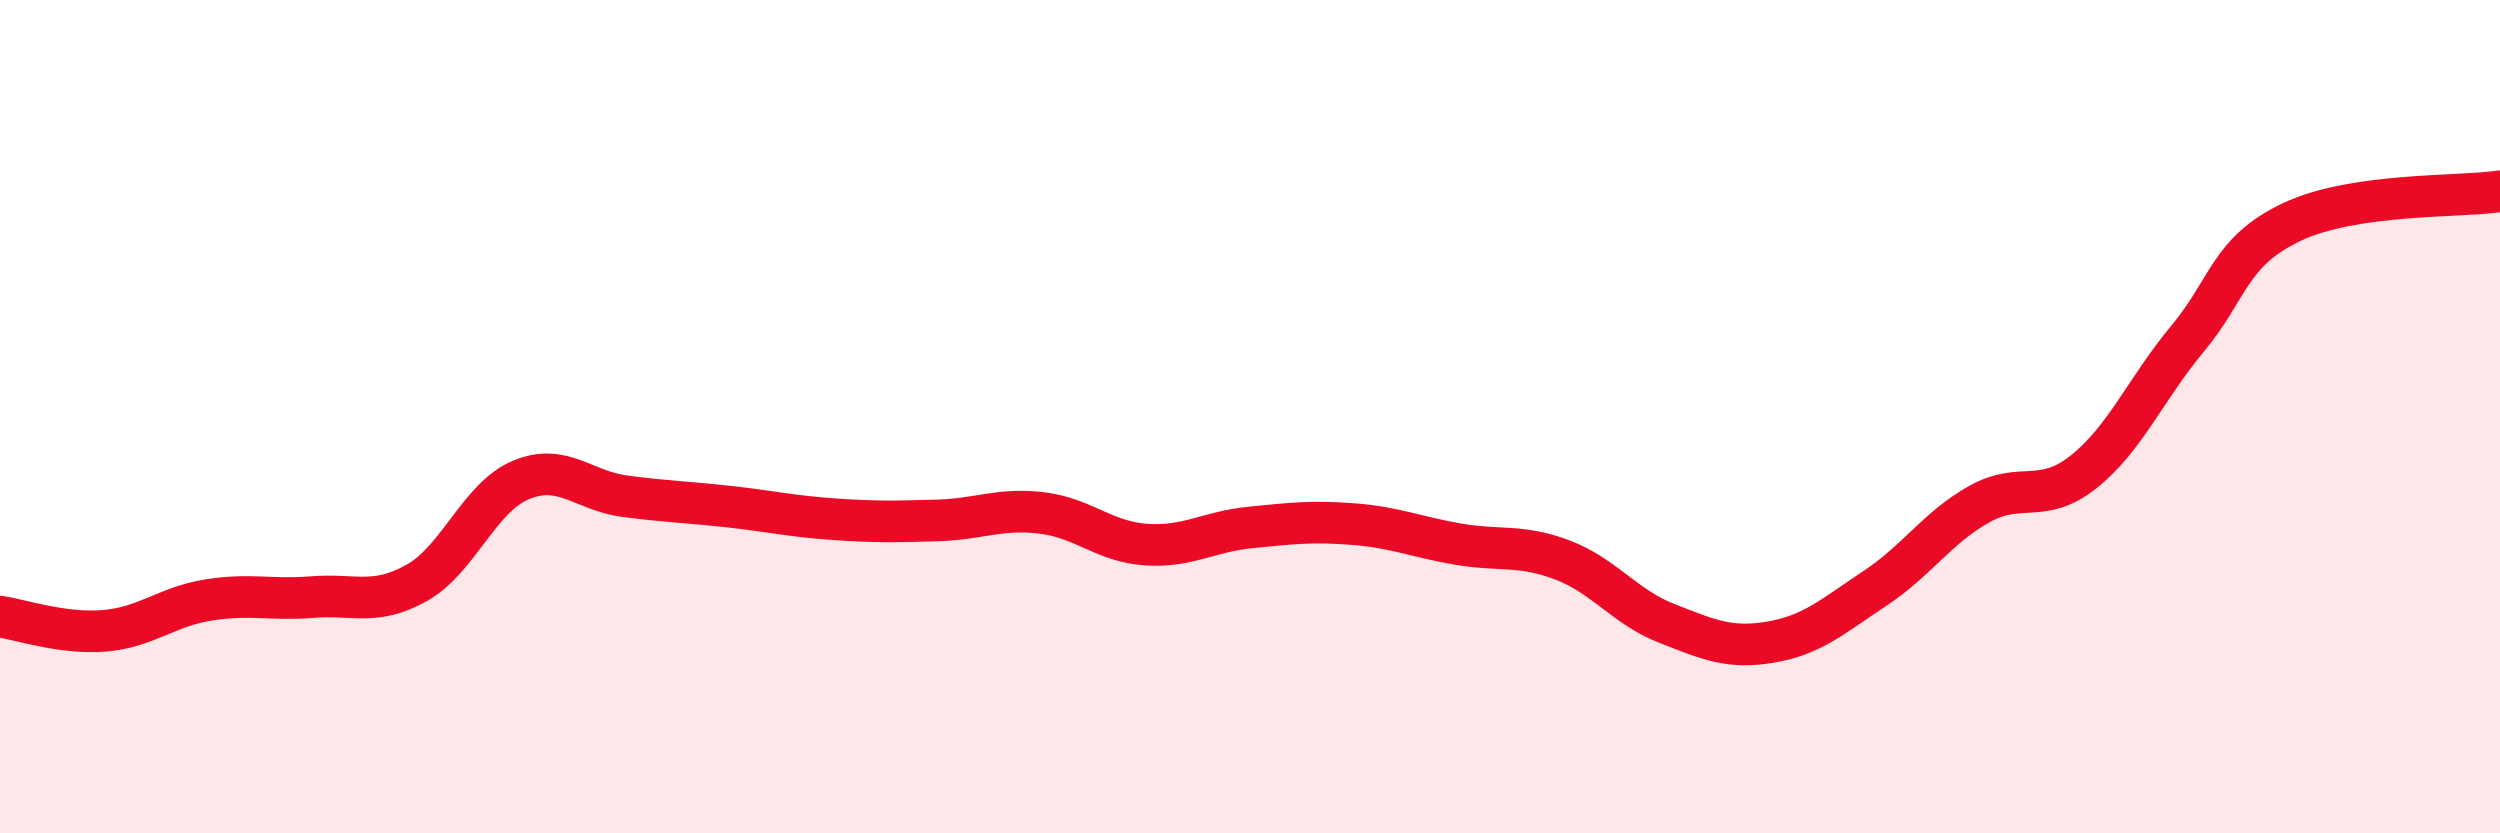
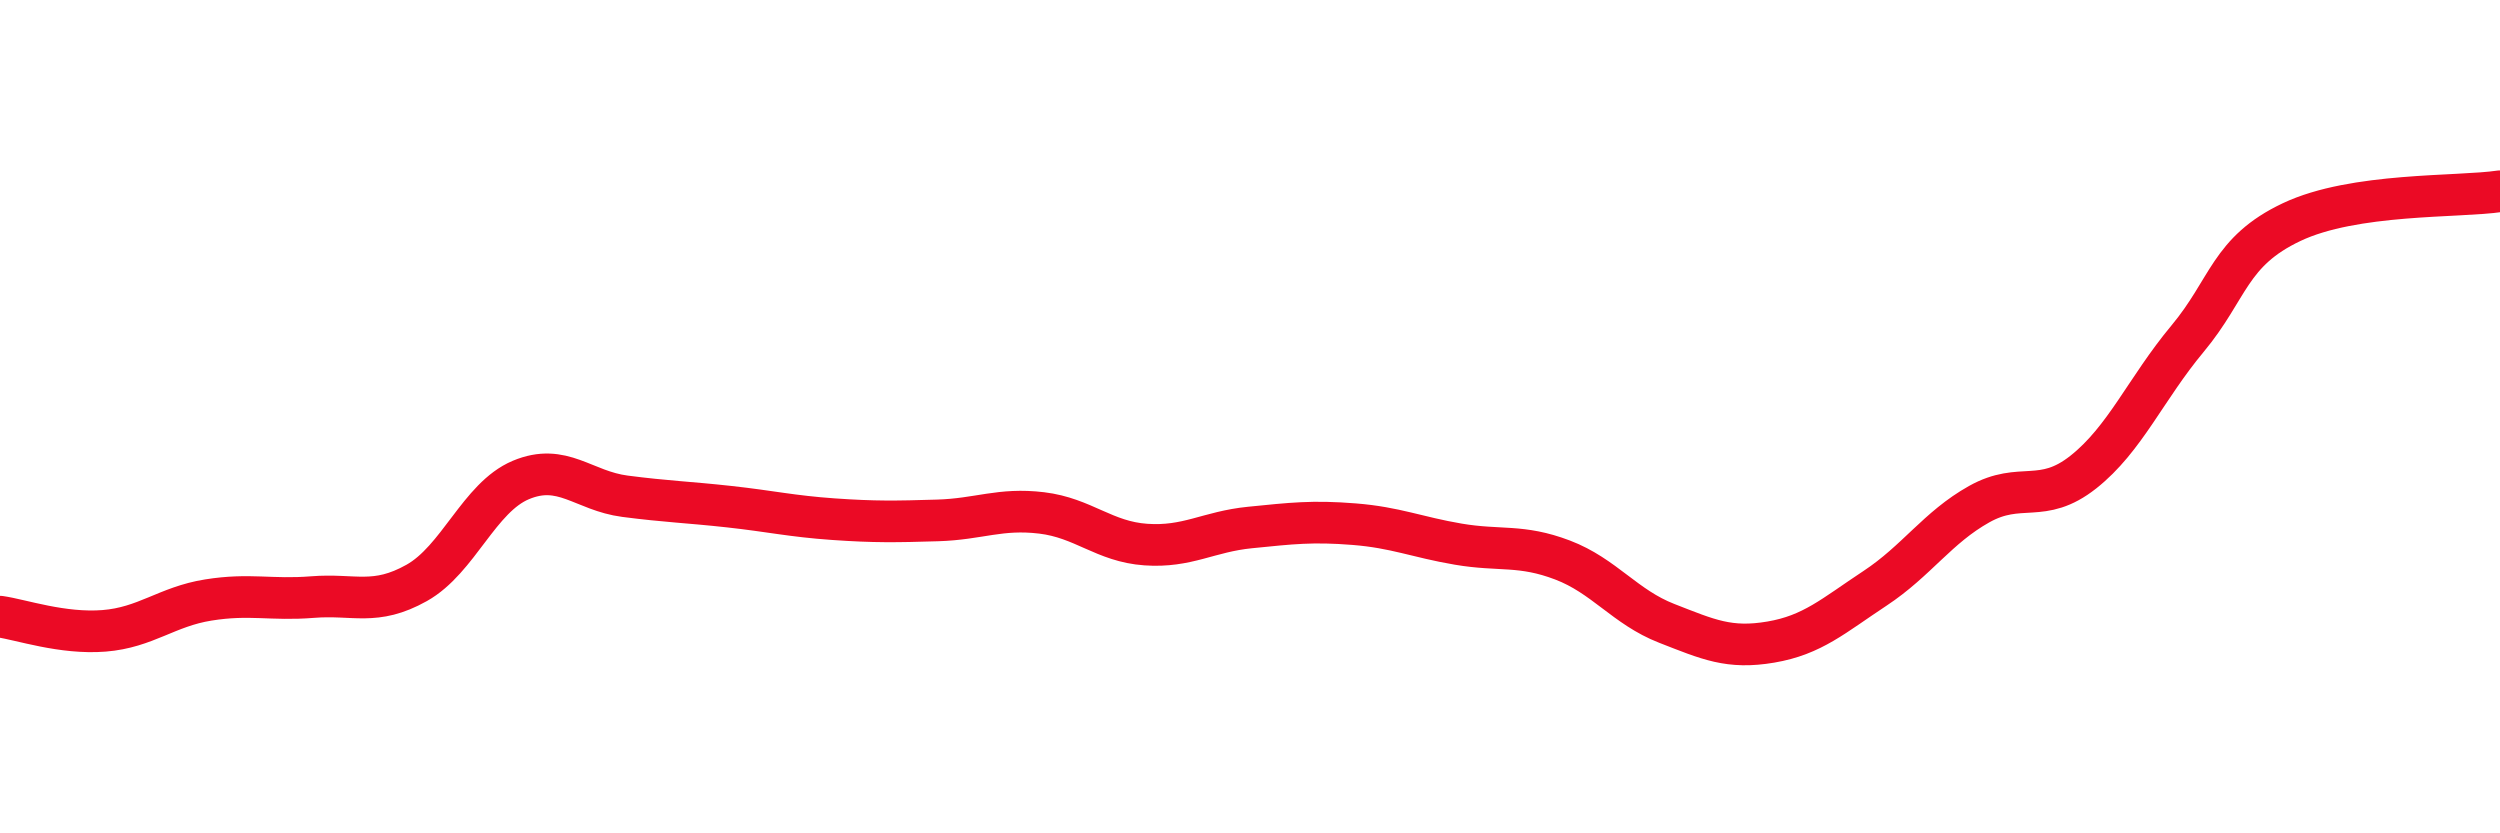
<svg xmlns="http://www.w3.org/2000/svg" width="60" height="20" viewBox="0 0 60 20">
-   <path d="M 0,14.8 C 0.5,14.87 1.5,15.22 2.5,15.14 C 3.5,15.06 4,14.56 5,14.4 C 6,14.24 6.5,14.41 7.5,14.33 C 8.5,14.25 9,14.55 10,13.99 C 11,13.43 11.5,11.94 12.5,11.52 C 13.5,11.1 14,11.78 15,11.91 C 16,12.04 16.5,12.05 17.5,12.16 C 18.5,12.27 19,12.39 20,12.46 C 21,12.53 21.5,12.52 22.5,12.49 C 23.5,12.46 24,12.19 25,12.31 C 26,12.43 26.5,13 27.5,13.07 C 28.5,13.14 29,12.76 30,12.66 C 31,12.56 31.5,12.5 32.5,12.58 C 33.5,12.66 34,12.89 35,13.06 C 36,13.23 36.5,13.06 37.5,13.44 C 38.5,13.82 39,14.57 40,14.96 C 41,15.35 41.5,15.58 42.5,15.41 C 43.5,15.24 44,14.78 45,14.12 C 46,13.46 46.5,12.66 47.5,12.1 C 48.5,11.54 49,12.12 50,11.33 C 51,10.54 51.5,9.33 52.5,8.13 C 53.5,6.93 53.5,6.04 55,5.33 C 56.5,4.62 59,4.74 60,4.59L60 20L0 20Z" fill="#EB0A25" opacity="0.1" stroke-linecap="round" stroke-linejoin="round" />
  <path d="M 0,14.8 C 0.5,14.87 1.5,15.22 2.5,15.14 C 3.5,15.06 4,14.56 5,14.4 C 6,14.24 6.5,14.41 7.5,14.33 C 8.5,14.25 9,14.55 10,13.99 C 11,13.43 11.5,11.94 12.5,11.52 C 13.5,11.1 14,11.78 15,11.91 C 16,12.04 16.5,12.05 17.5,12.16 C 18.5,12.27 19,12.39 20,12.46 C 21,12.53 21.5,12.52 22.5,12.49 C 23.5,12.46 24,12.19 25,12.31 C 26,12.43 26.5,13 27.5,13.07 C 28.5,13.14 29,12.76 30,12.66 C 31,12.56 31.5,12.5 32.5,12.58 C 33.5,12.66 34,12.89 35,13.06 C 36,13.23 36.5,13.06 37.5,13.44 C 38.5,13.82 39,14.57 40,14.96 C 41,15.35 41.5,15.58 42.5,15.41 C 43.5,15.24 44,14.78 45,14.12 C 46,13.46 46.5,12.66 47.5,12.1 C 48.5,11.54 49,12.12 50,11.33 C 51,10.54 51.5,9.33 52.5,8.13 C 53.5,6.93 53.5,6.04 55,5.33 C 56.5,4.62 59,4.74 60,4.59" stroke="#EB0A25" stroke-width="1" fill="none" stroke-linecap="round" stroke-linejoin="round" />
</svg>